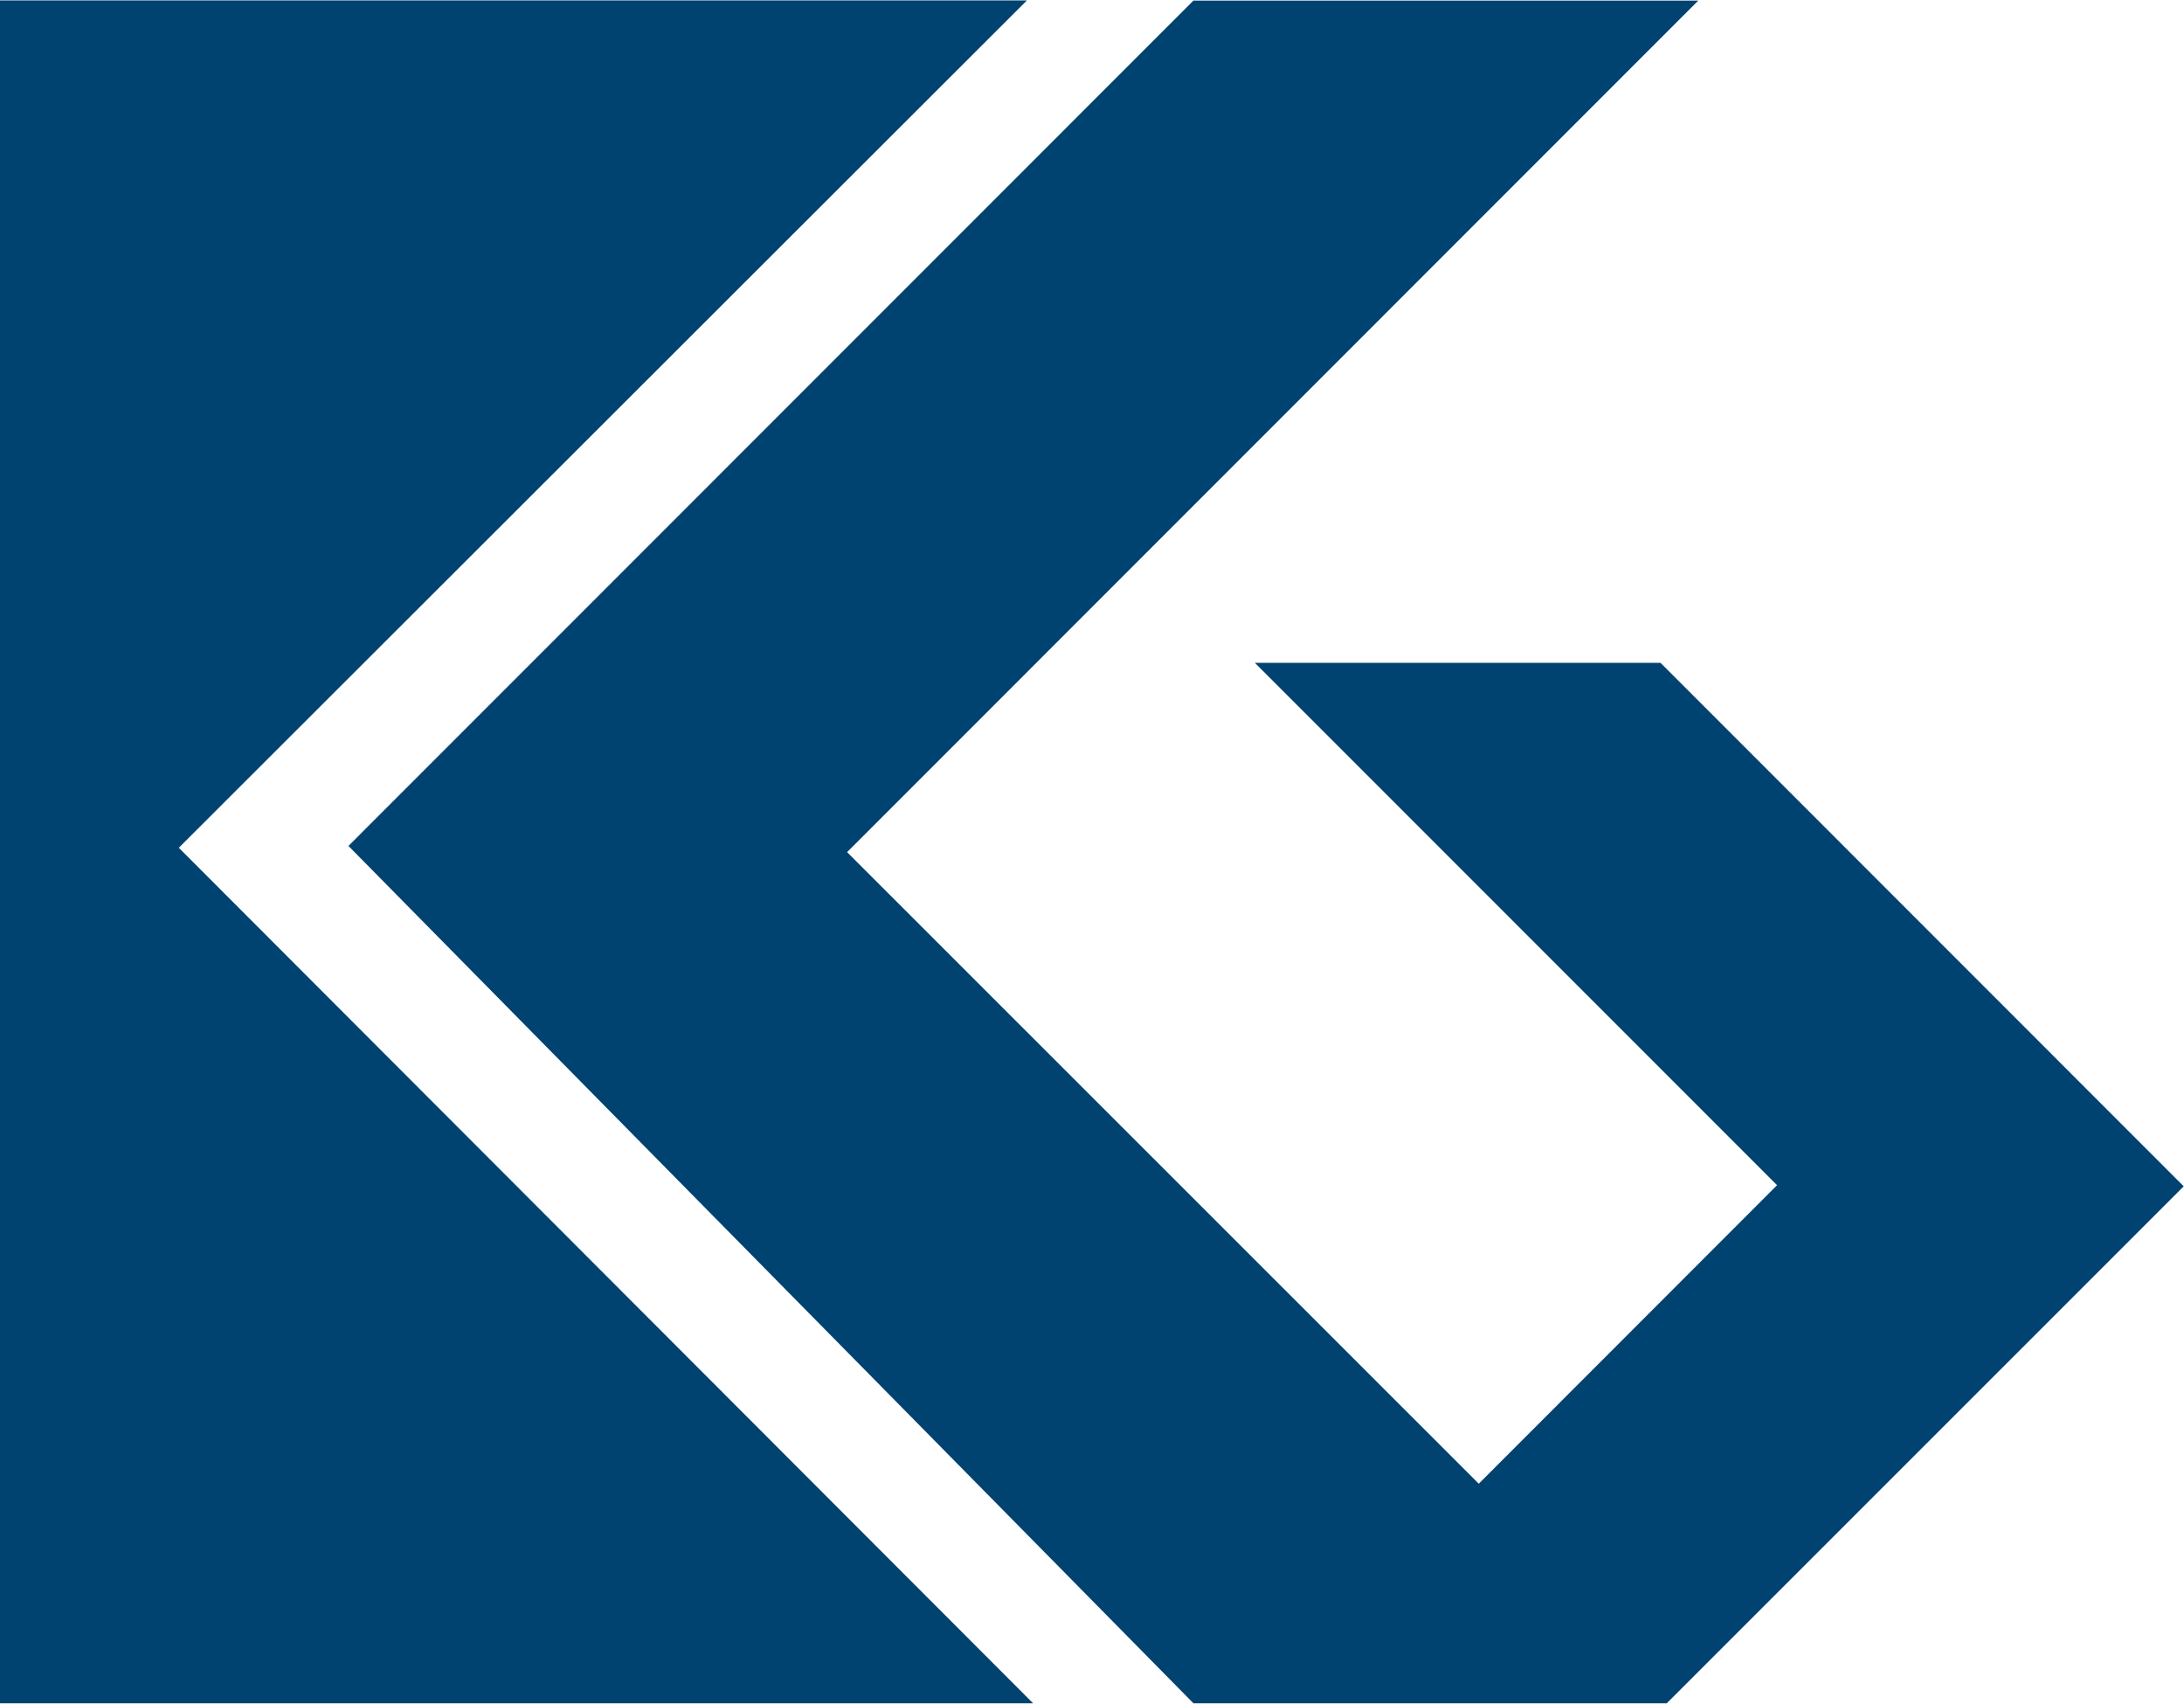
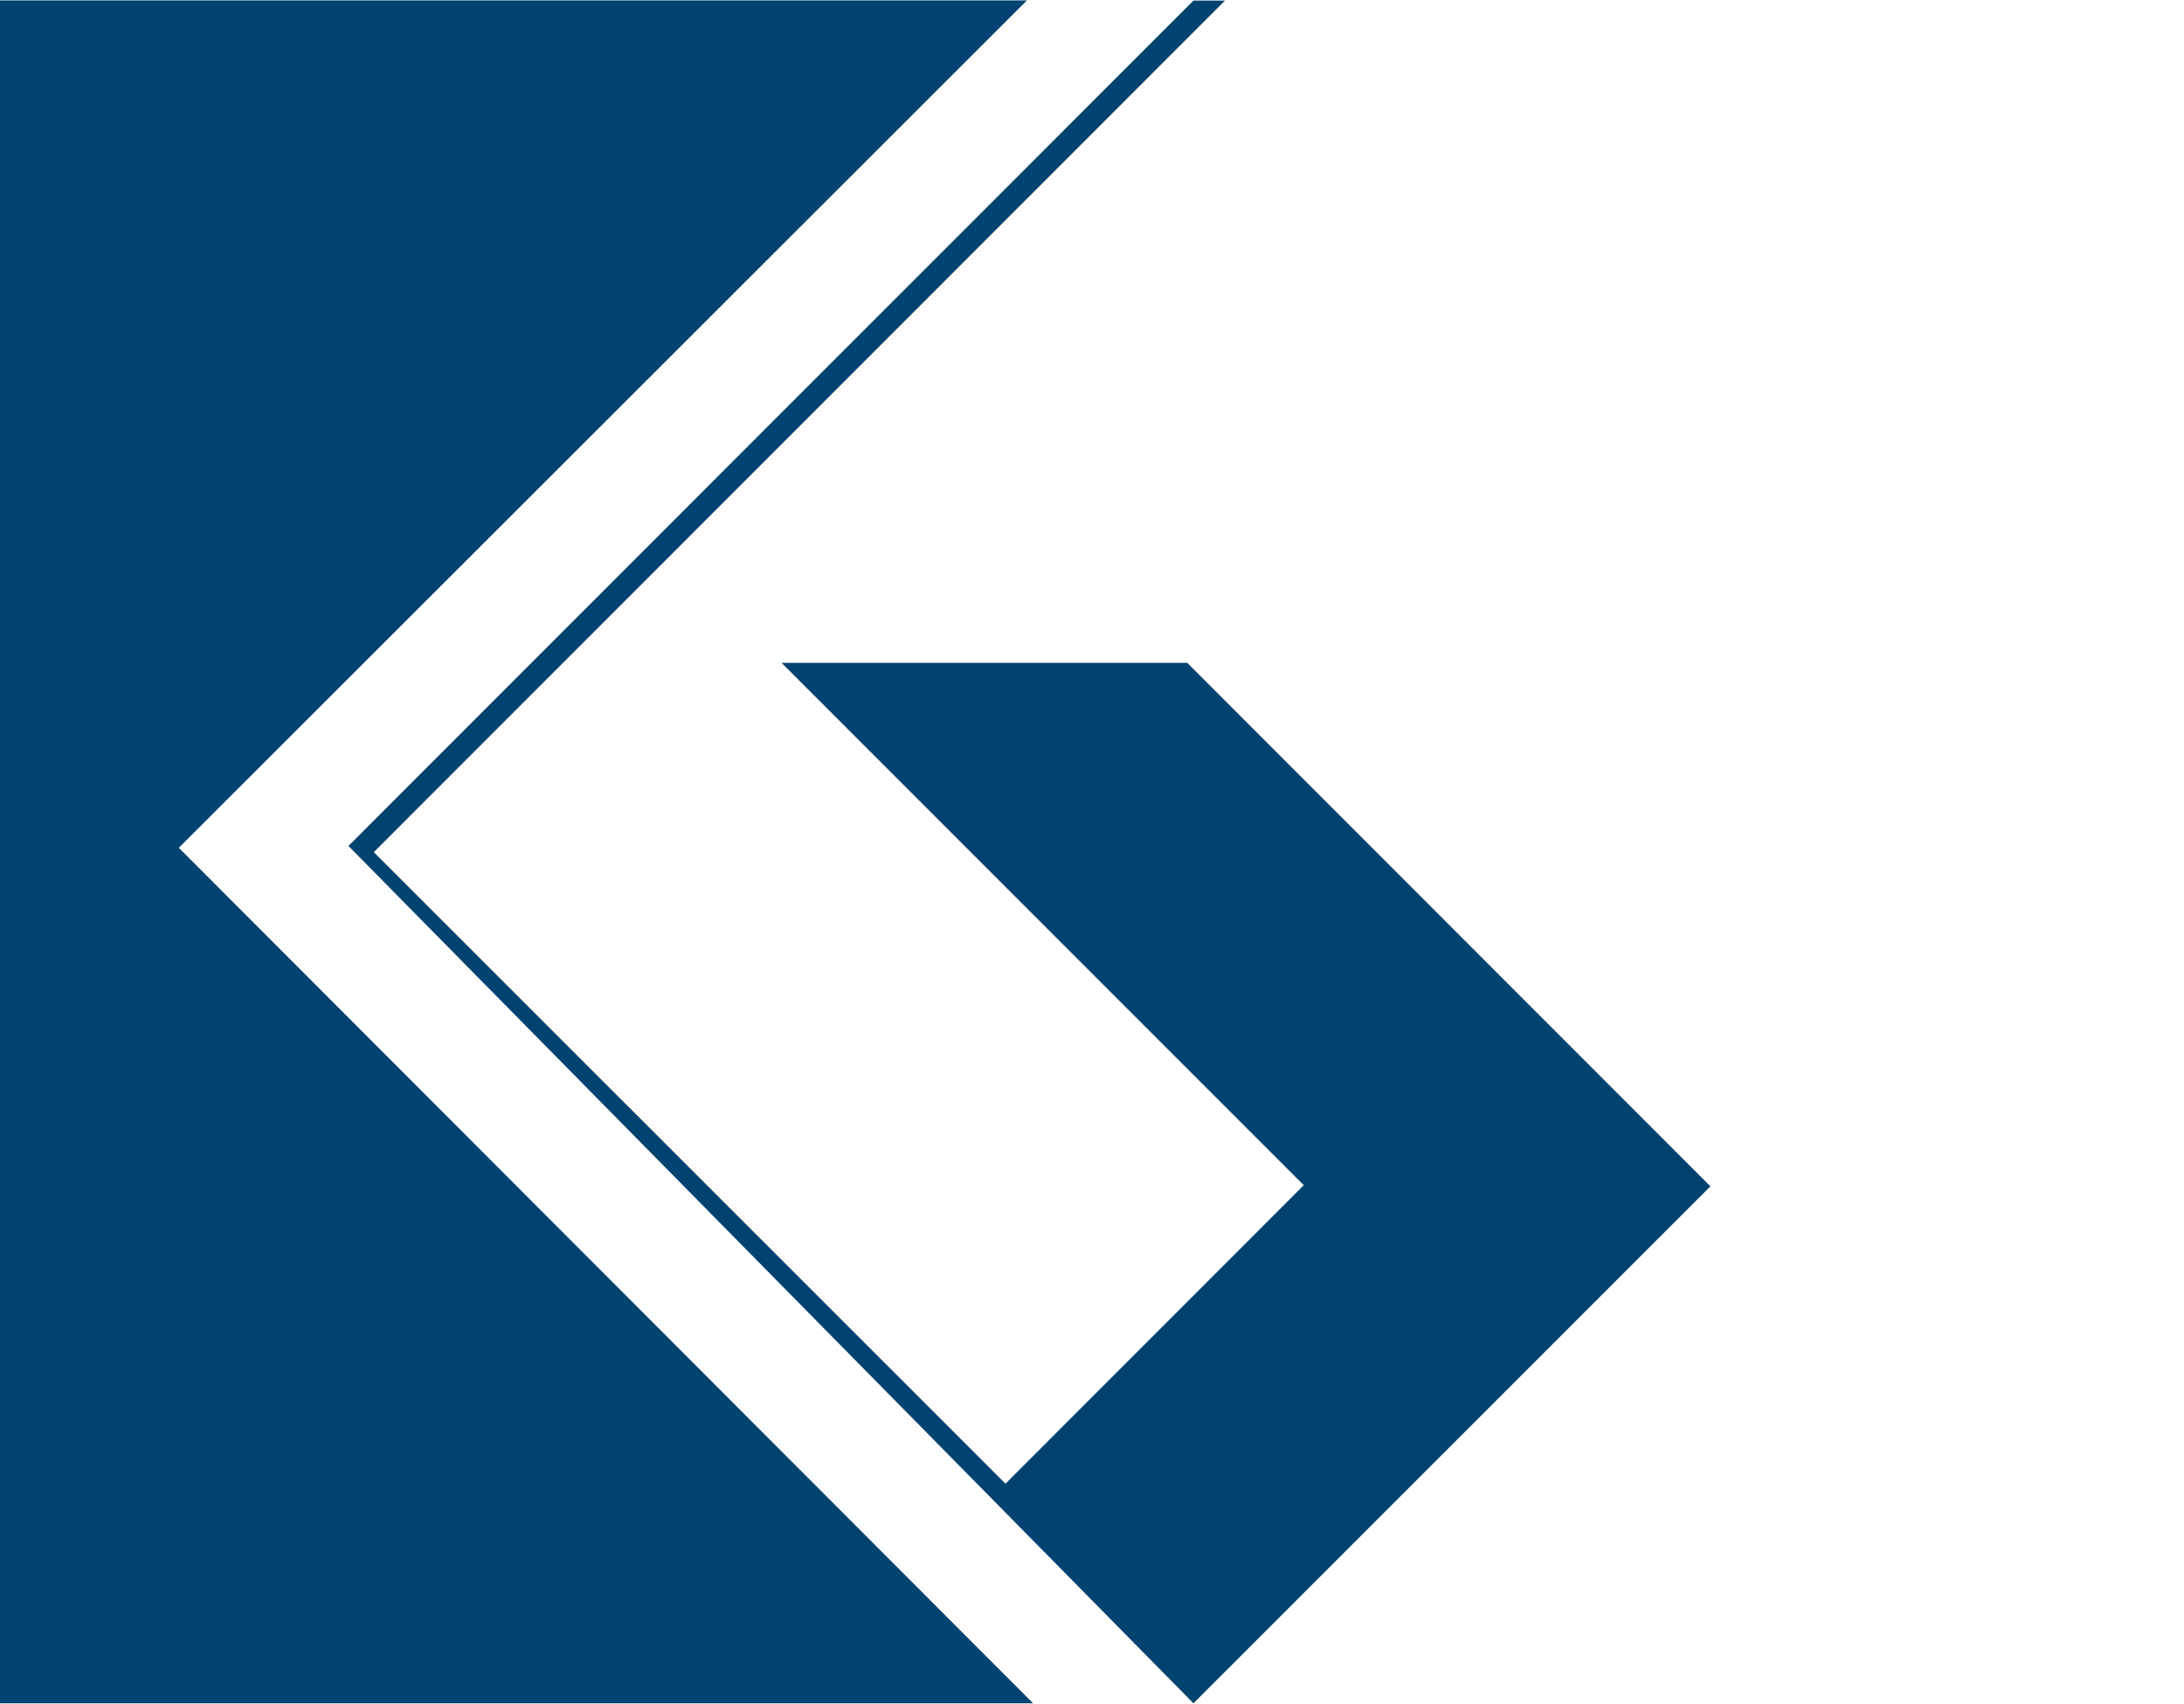
<svg xmlns="http://www.w3.org/2000/svg" version="1.2" viewBox="0 0 1550 1209" width="1550" height="1209">
  <style>.a{fill:#004270}</style>
-   <path fill-rule="evenodd" class="a" d="m0 1208.5h733.2l-606.3-607 601.9-601.2h-728.8zm847-1208.1l-599.7 599.8 599.7 608.3h335.9l366.9-366.8-371.3-371.4h-287.9l370.6 370.6-211.7 211.8-448.3-448.1 604.1-604.2z" />
+   <path fill-rule="evenodd" class="a" d="m0 1208.5h733.2l-606.3-607 601.9-601.2h-728.8zm847-1208.1l-599.7 599.8 599.7 608.3l366.9-366.8-371.3-371.4h-287.9l370.6 370.6-211.7 211.8-448.3-448.1 604.1-604.2z" />
</svg>